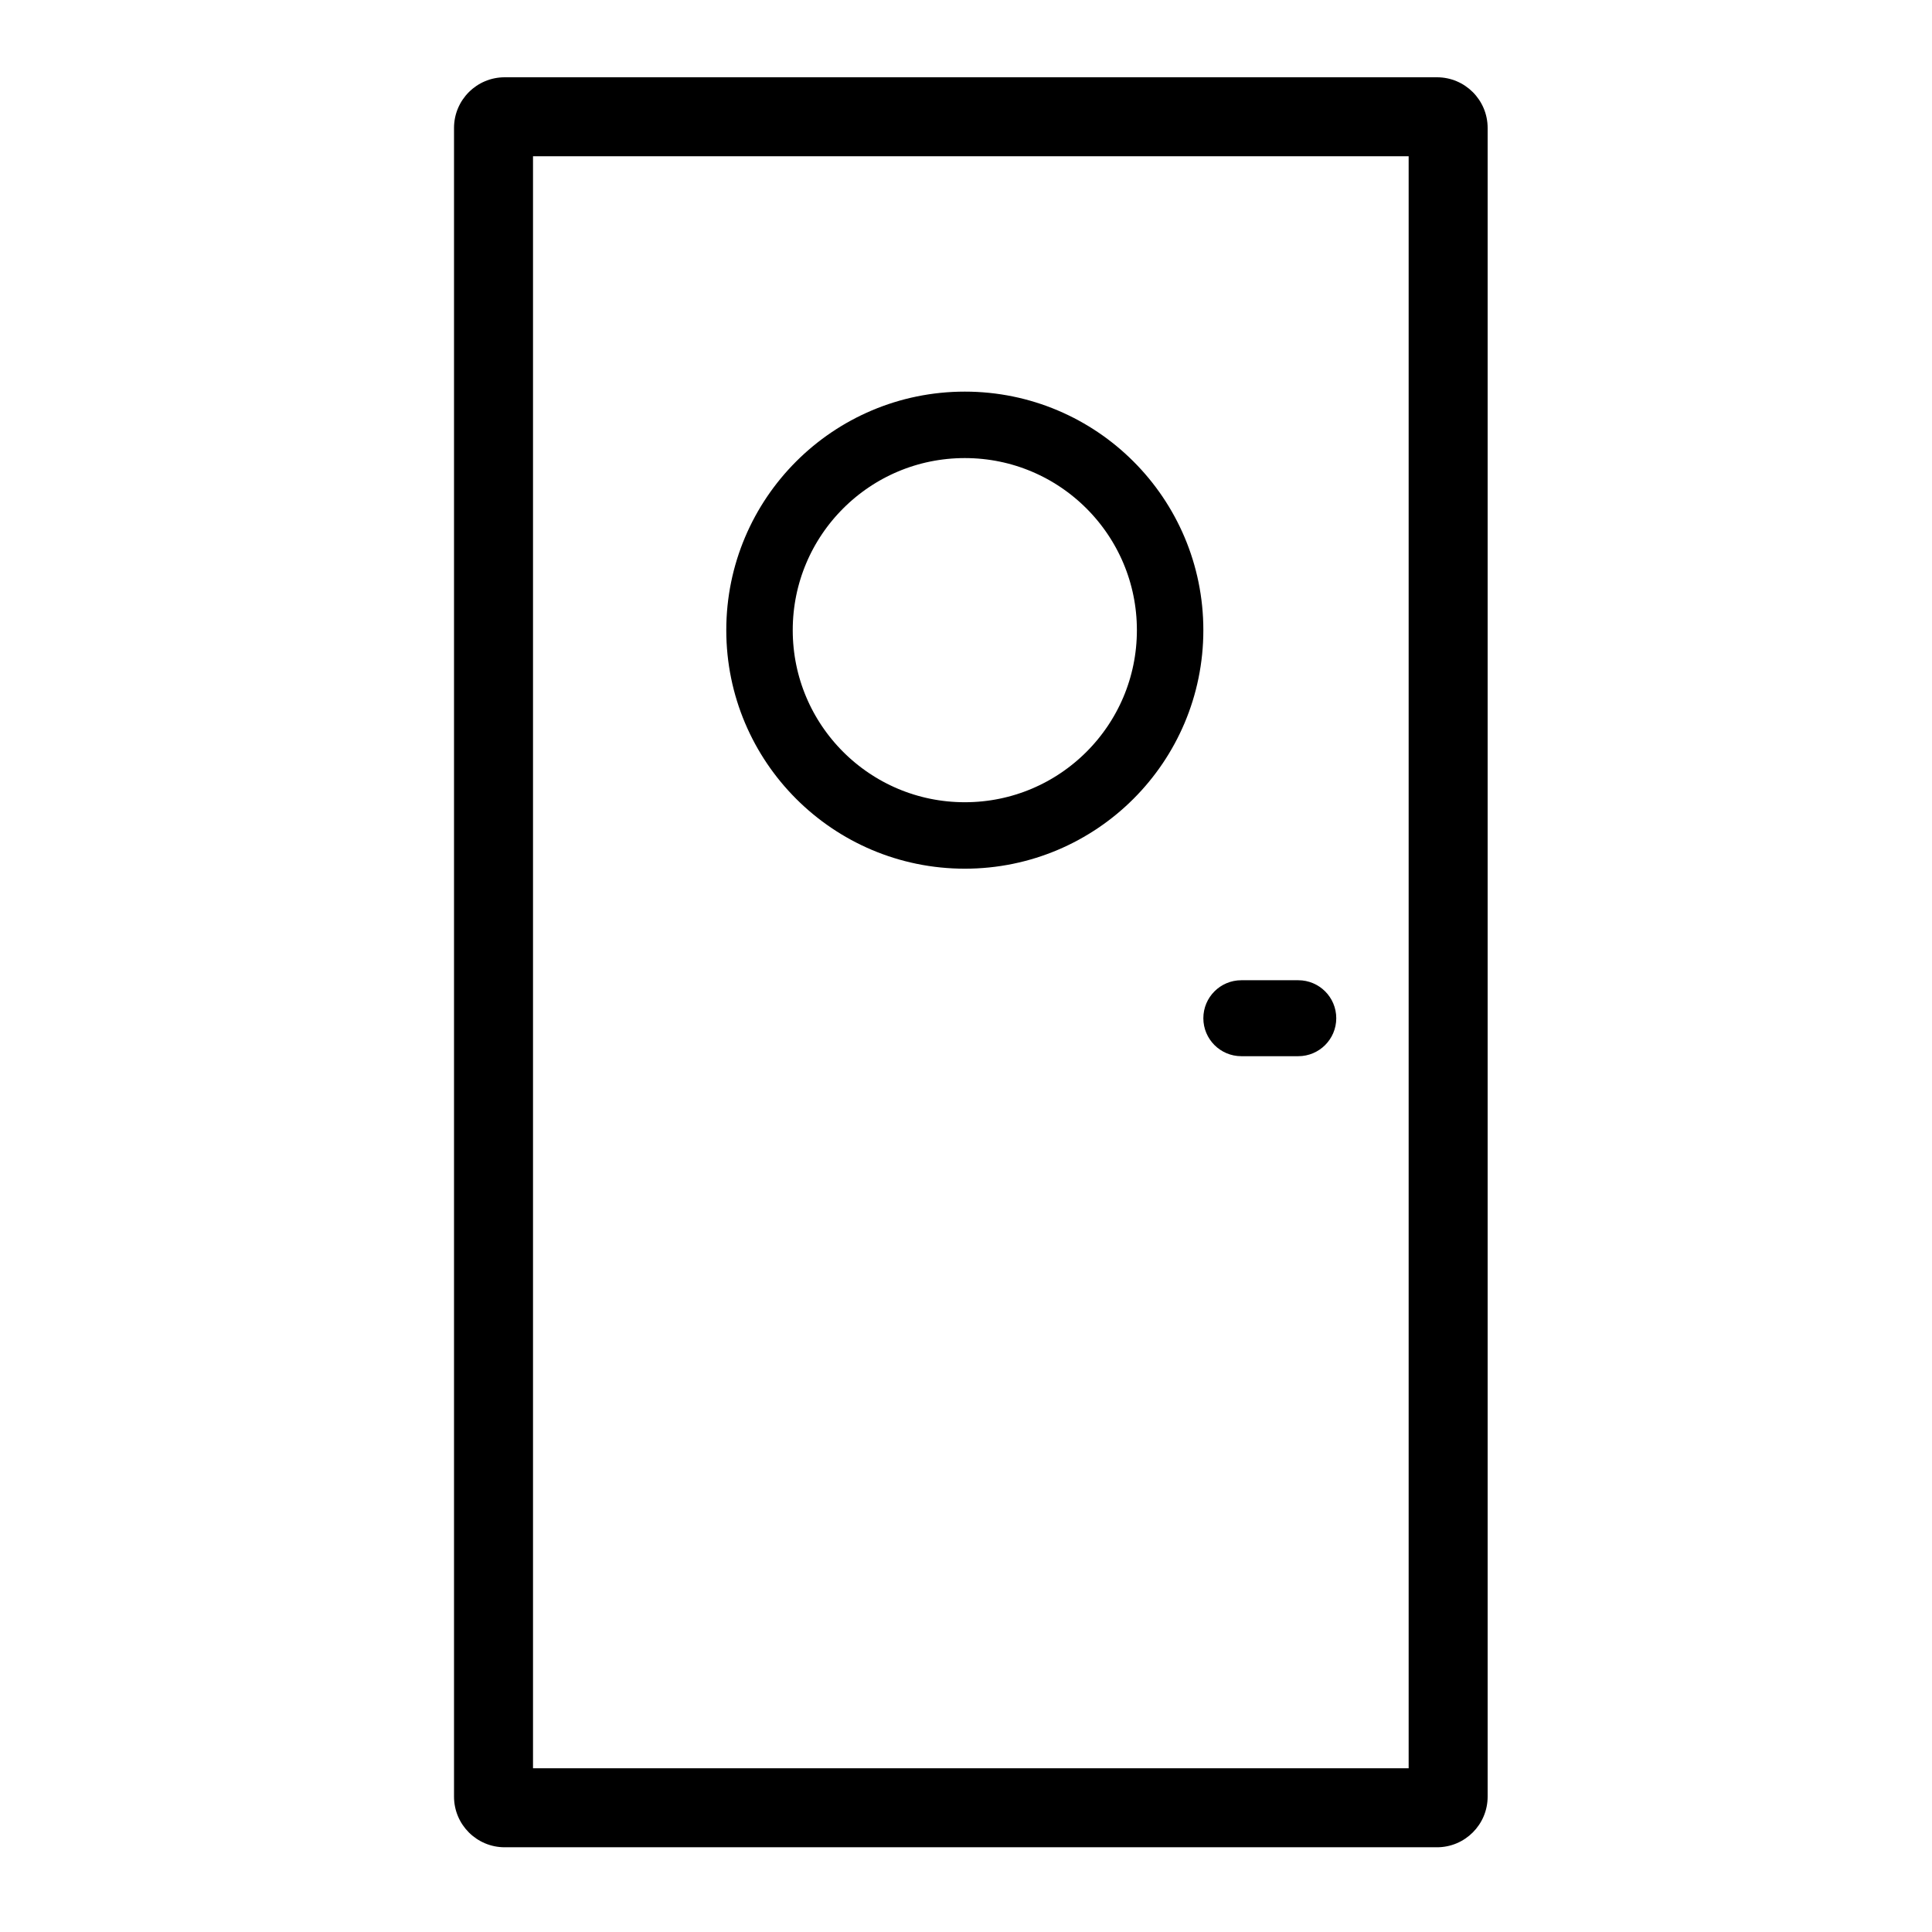
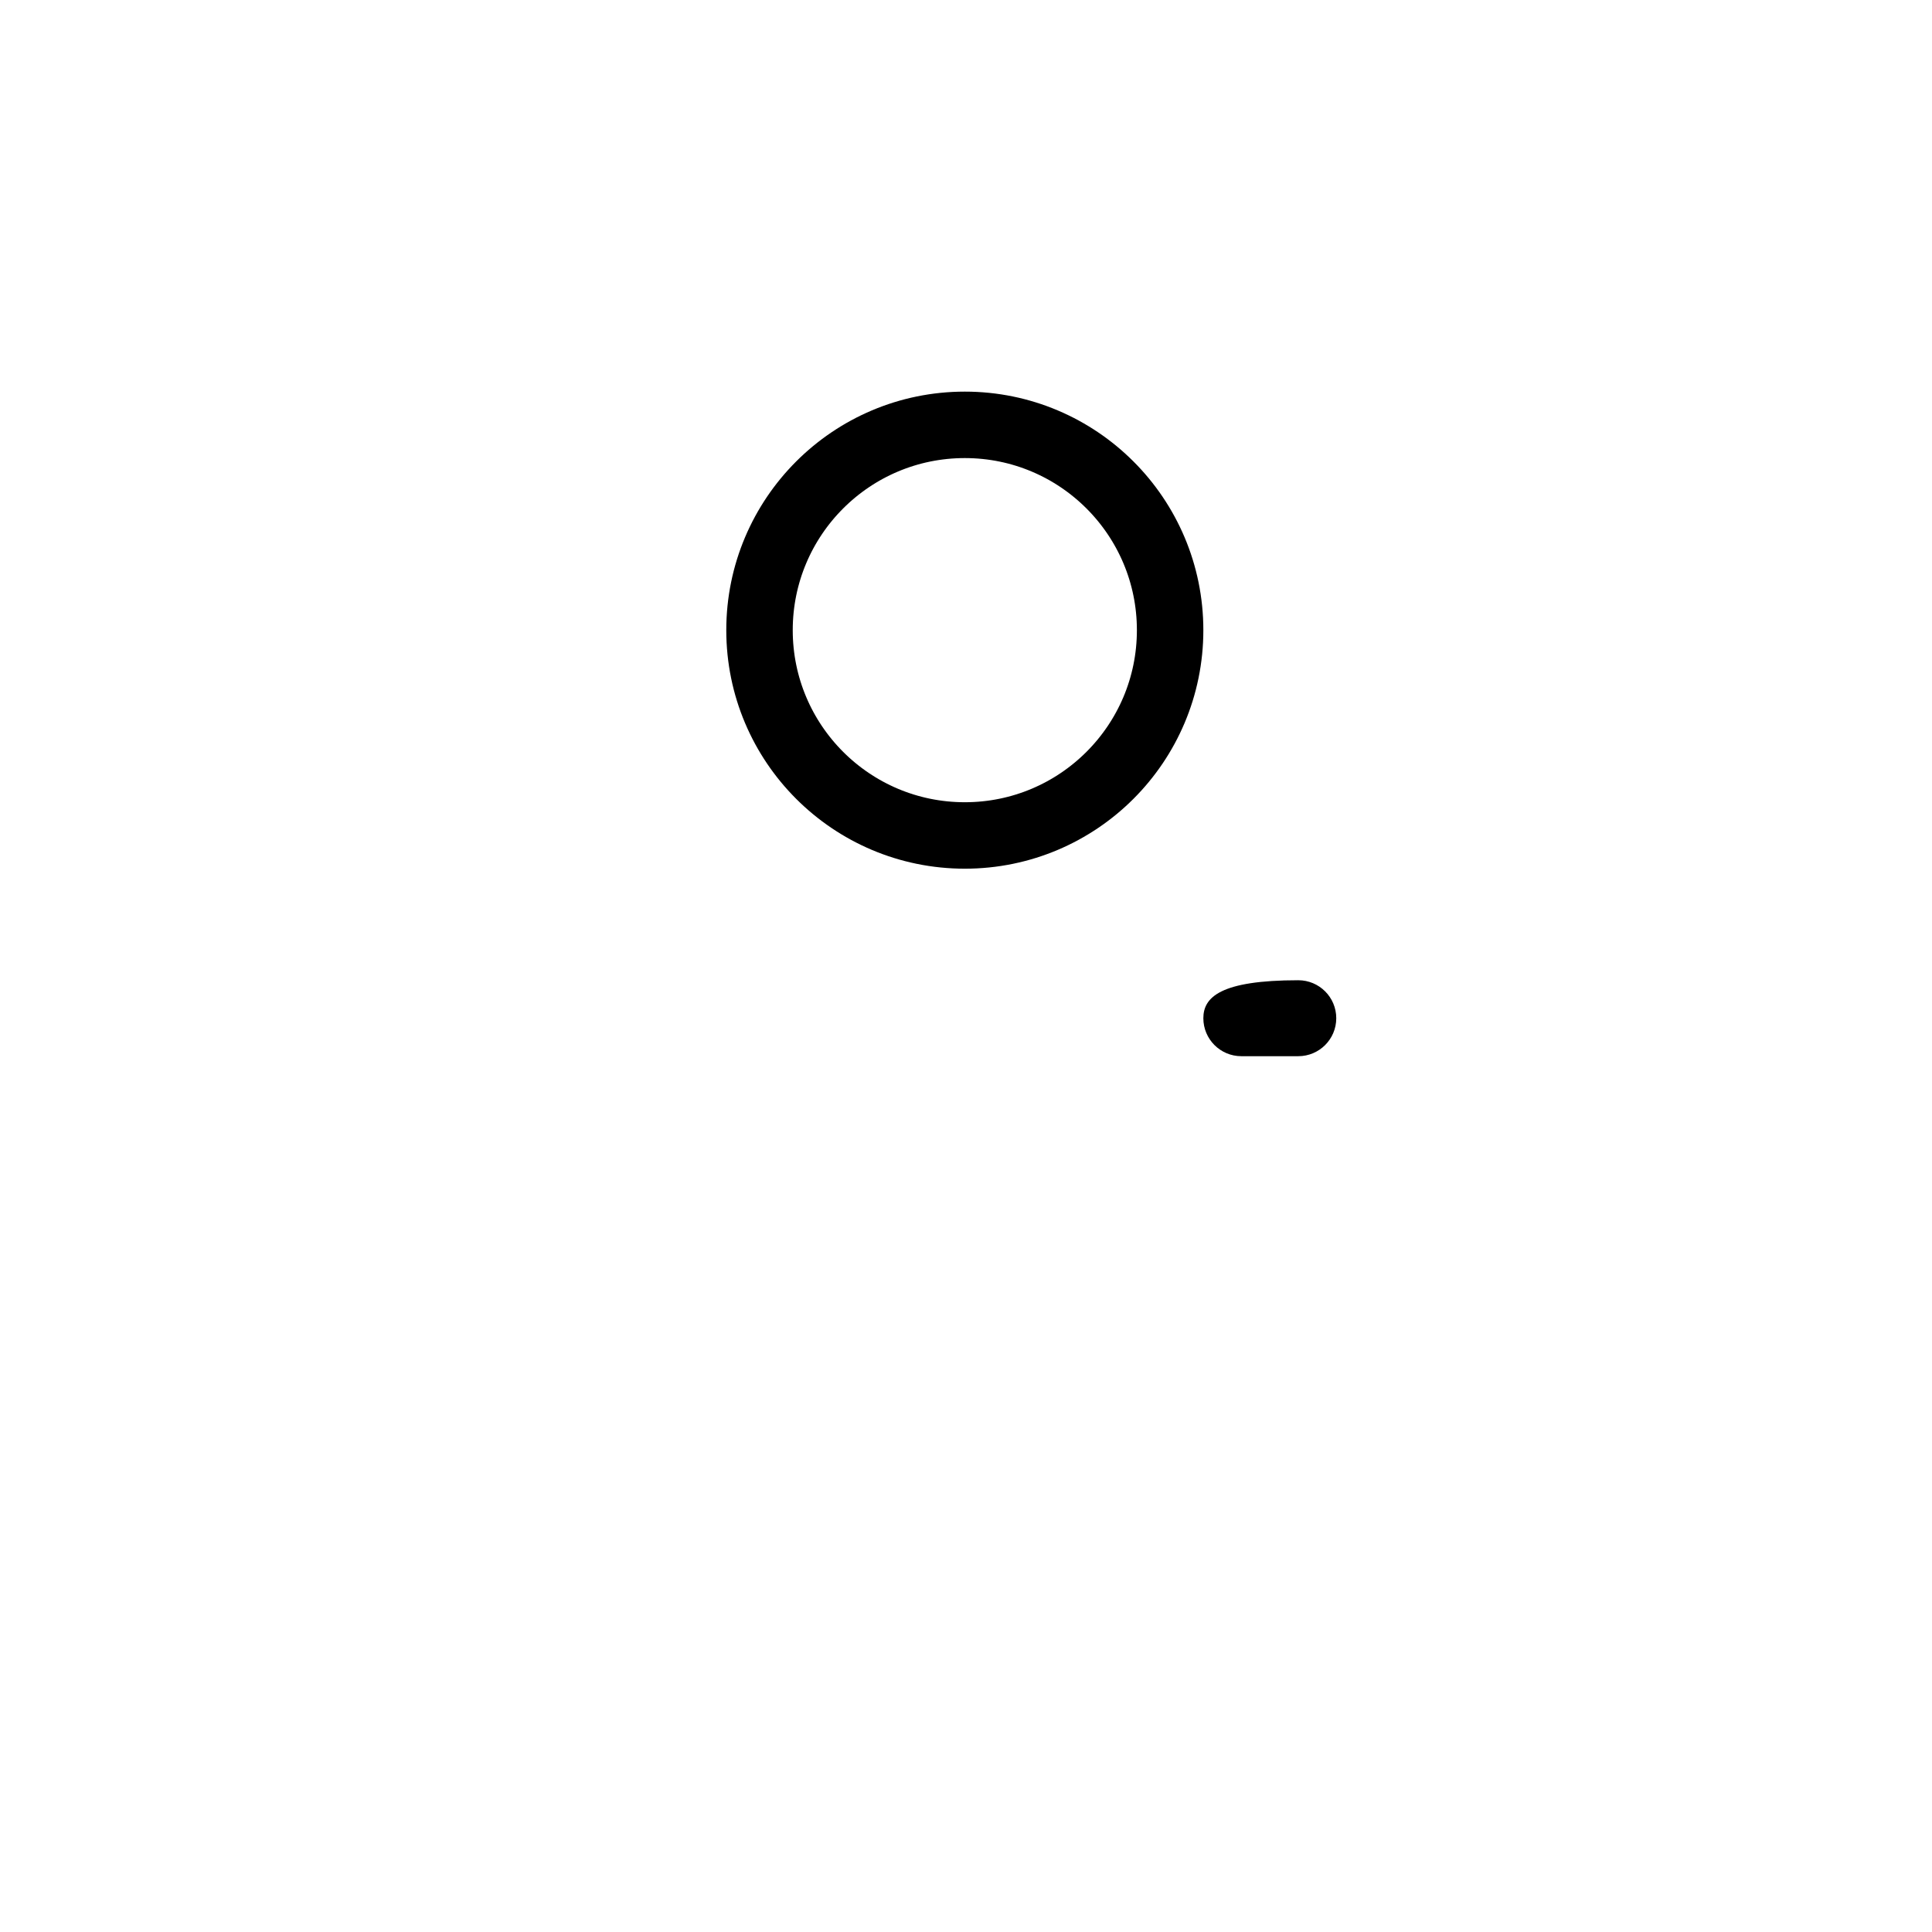
<svg xmlns="http://www.w3.org/2000/svg" width="814" height="814" viewBox="0 0 814 814" fill="none">
-   <path d="M605.433 32.56H212.638C200.85 32.56 191.29 42.117 191.29 53.908V756.955C191.29 768.746 200.85 778.302 212.638 778.302H605.433C617.22 778.302 626.78 768.746 626.78 756.955V53.908C626.78 42.117 617.224 32.56 605.433 32.56ZM593.5 745.022H224.571V65.841L593.5 65.841L593.5 745.022Z" fill="black" />
-   <path d="M507 429C507 437.837 514.165 445 523 445H547C555.835 445 563 437.837 563 429C563 420.163 555.835 413 547 413H523C514.165 413 507 420.166 507 429Z" fill="black" />
+   <path d="M507 429C507 437.837 514.165 445 523 445H547C555.835 445 563 437.837 563 429C563 420.163 555.835 413 547 413C514.165 413 507 420.166 507 429Z" fill="black" />
  <circle cx="406.5" cy="265.5" r="86.5" stroke="black" stroke-width="28" />
</svg>